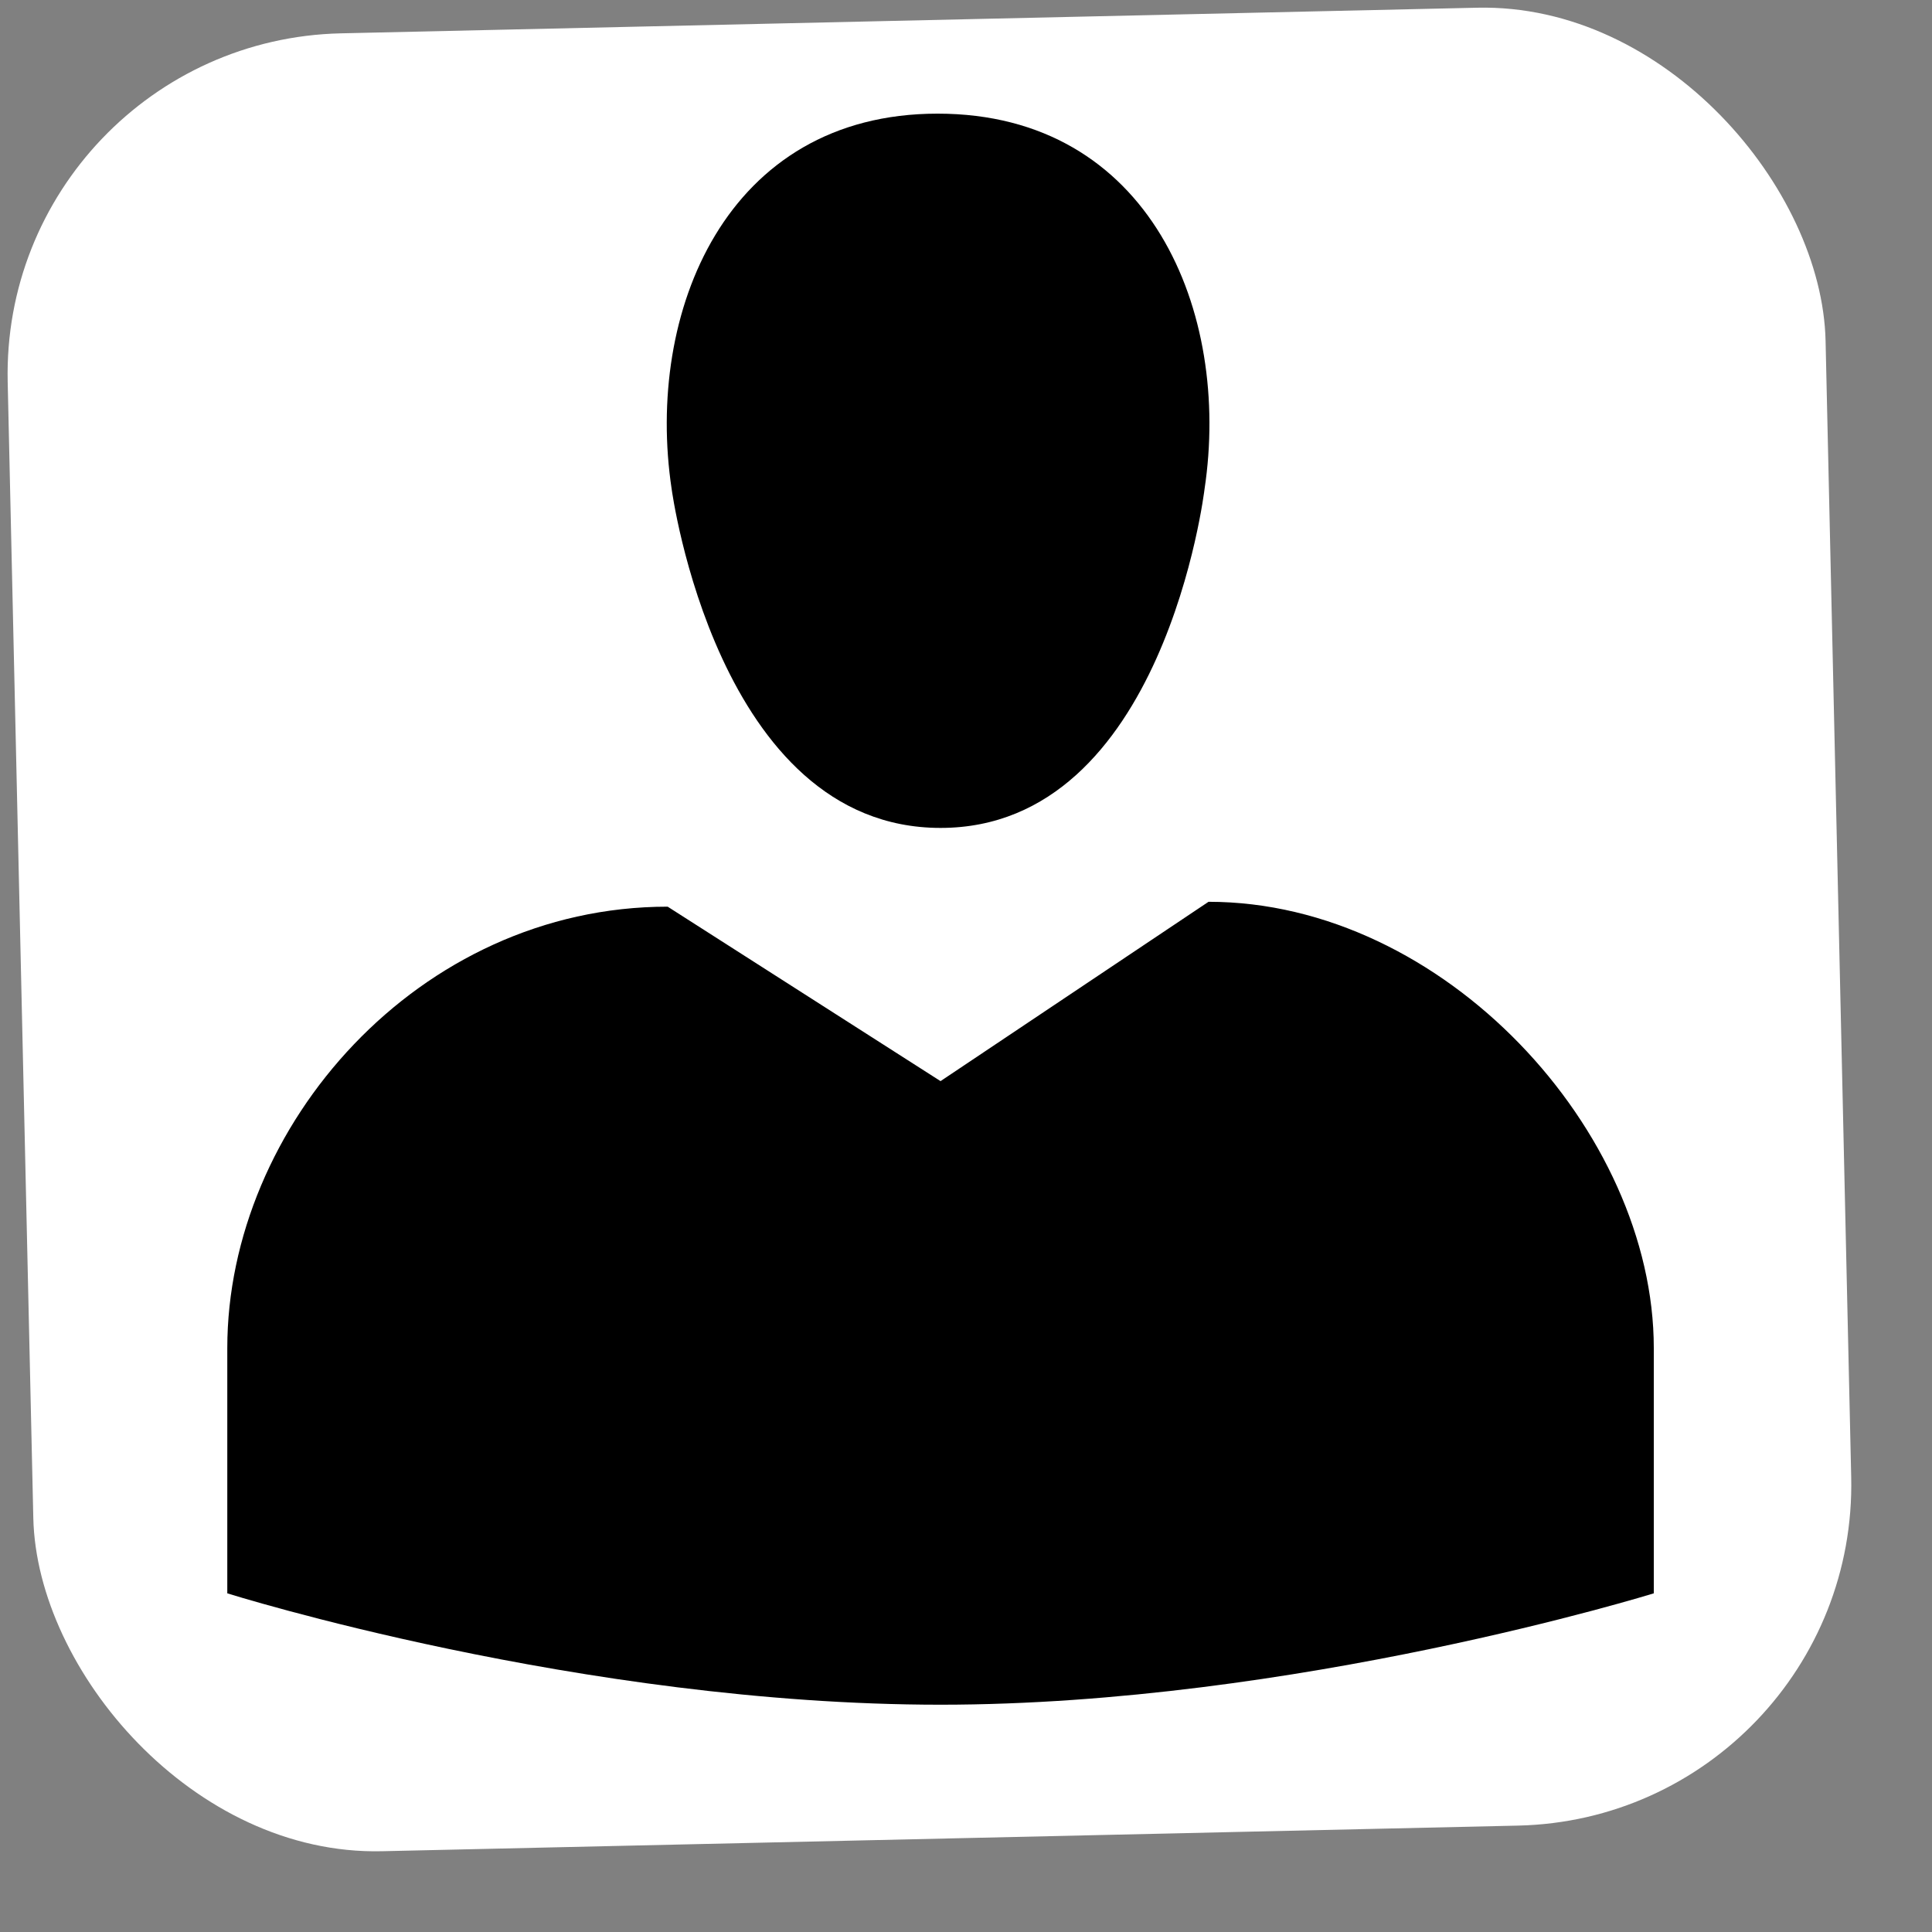
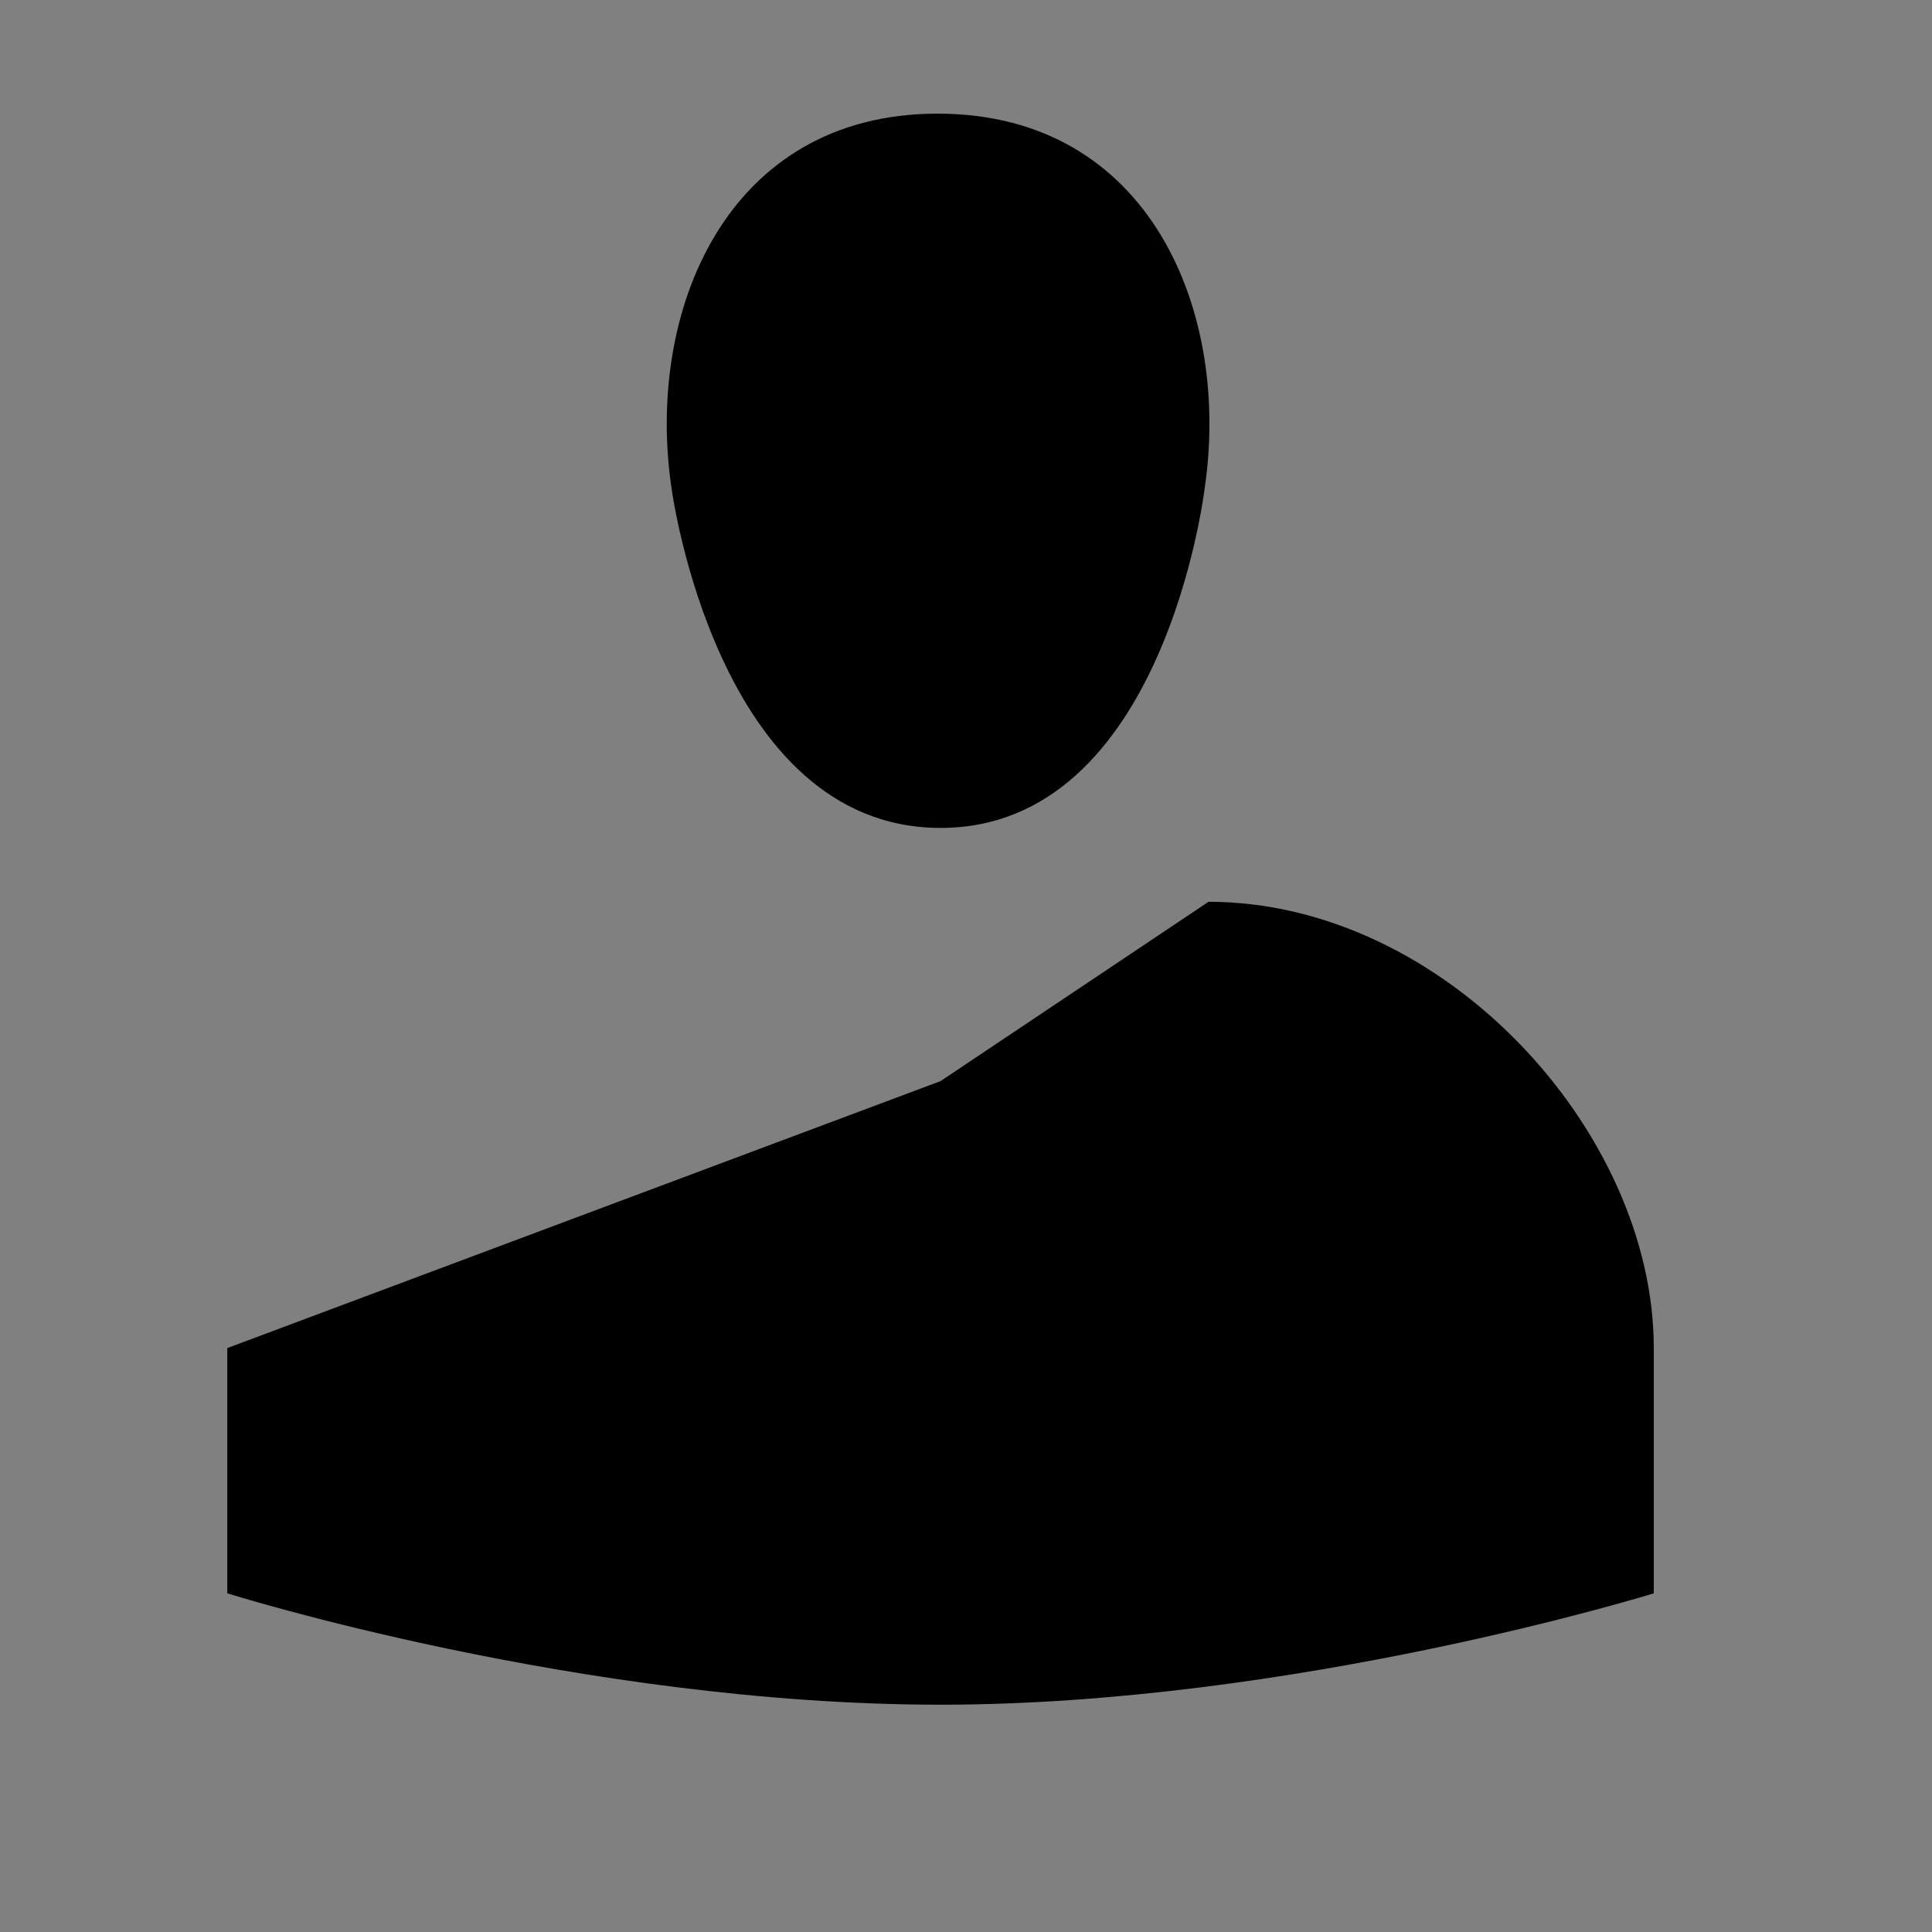
<svg xmlns="http://www.w3.org/2000/svg" width="17" height="17" viewBox="0 0 17 17" fill="none">
  <rect x="0" y="0" width="17" height="17" fill="#808080" stroke="none" />
-   <rect y="0.361" width="16" height="16" rx="3" transform="rotate(-1.292 0 0.361)" fill="white" />
-   <path d="M8.276 7.285C6.308 7.285 5.91 4.303 5.91 4.303C5.676 2.751 6.386 1 8.25 1C10.123 1 10.833 2.751 10.599 4.303C10.599 4.303 10.244 7.285 8.276 7.285ZM8.276 9.513L10.634 7.935C12.706 7.935 14.552 9.955 14.552 11.862L14.552 14.02C14.552 14.02 11.388 15 8.276 15C5.112 15 2 14.02 2 14.02L2 11.862C2 9.911 3.682 7.978 5.875 7.978L8.276 9.513Z" fill="black" />
+   <path d="M8.276 7.285C6.308 7.285 5.91 4.303 5.91 4.303C5.676 2.751 6.386 1 8.25 1C10.123 1 10.833 2.751 10.599 4.303C10.599 4.303 10.244 7.285 8.276 7.285ZM8.276 9.513L10.634 7.935C12.706 7.935 14.552 9.955 14.552 11.862L14.552 14.02C14.552 14.02 11.388 15 8.276 15C5.112 15 2 14.02 2 14.02L2 11.862L8.276 9.513Z" fill="black" />
</svg>